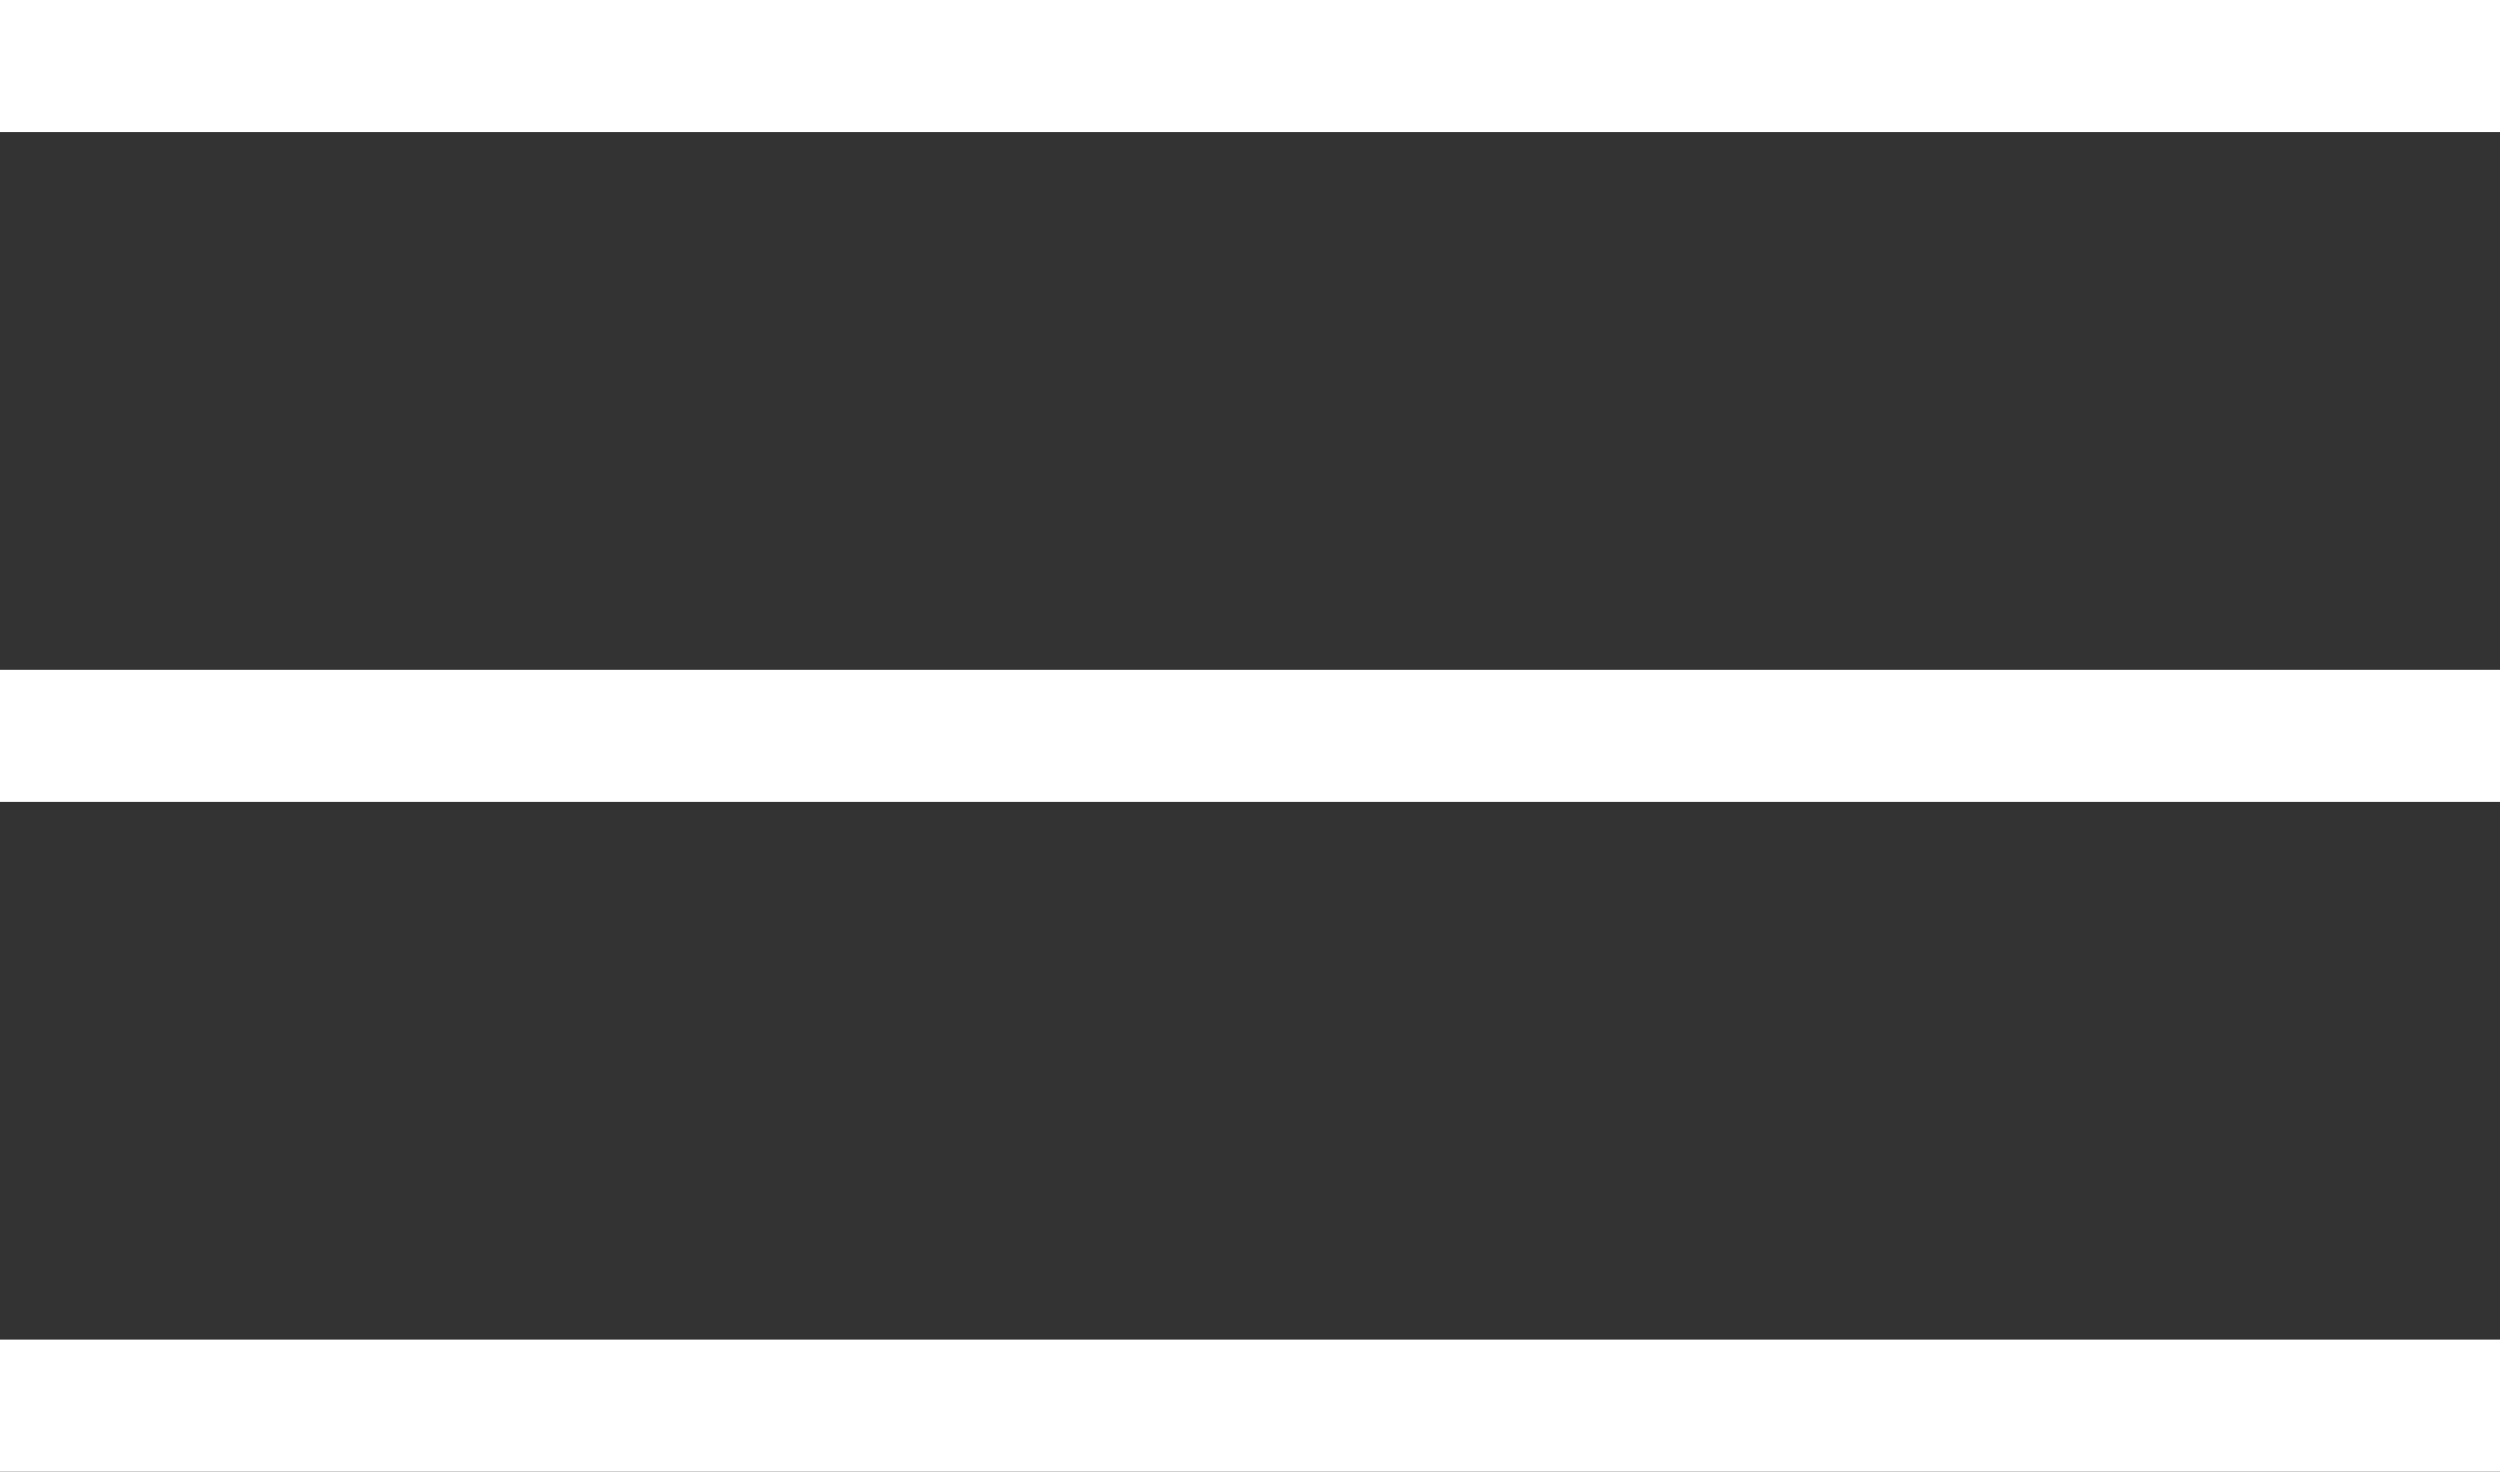
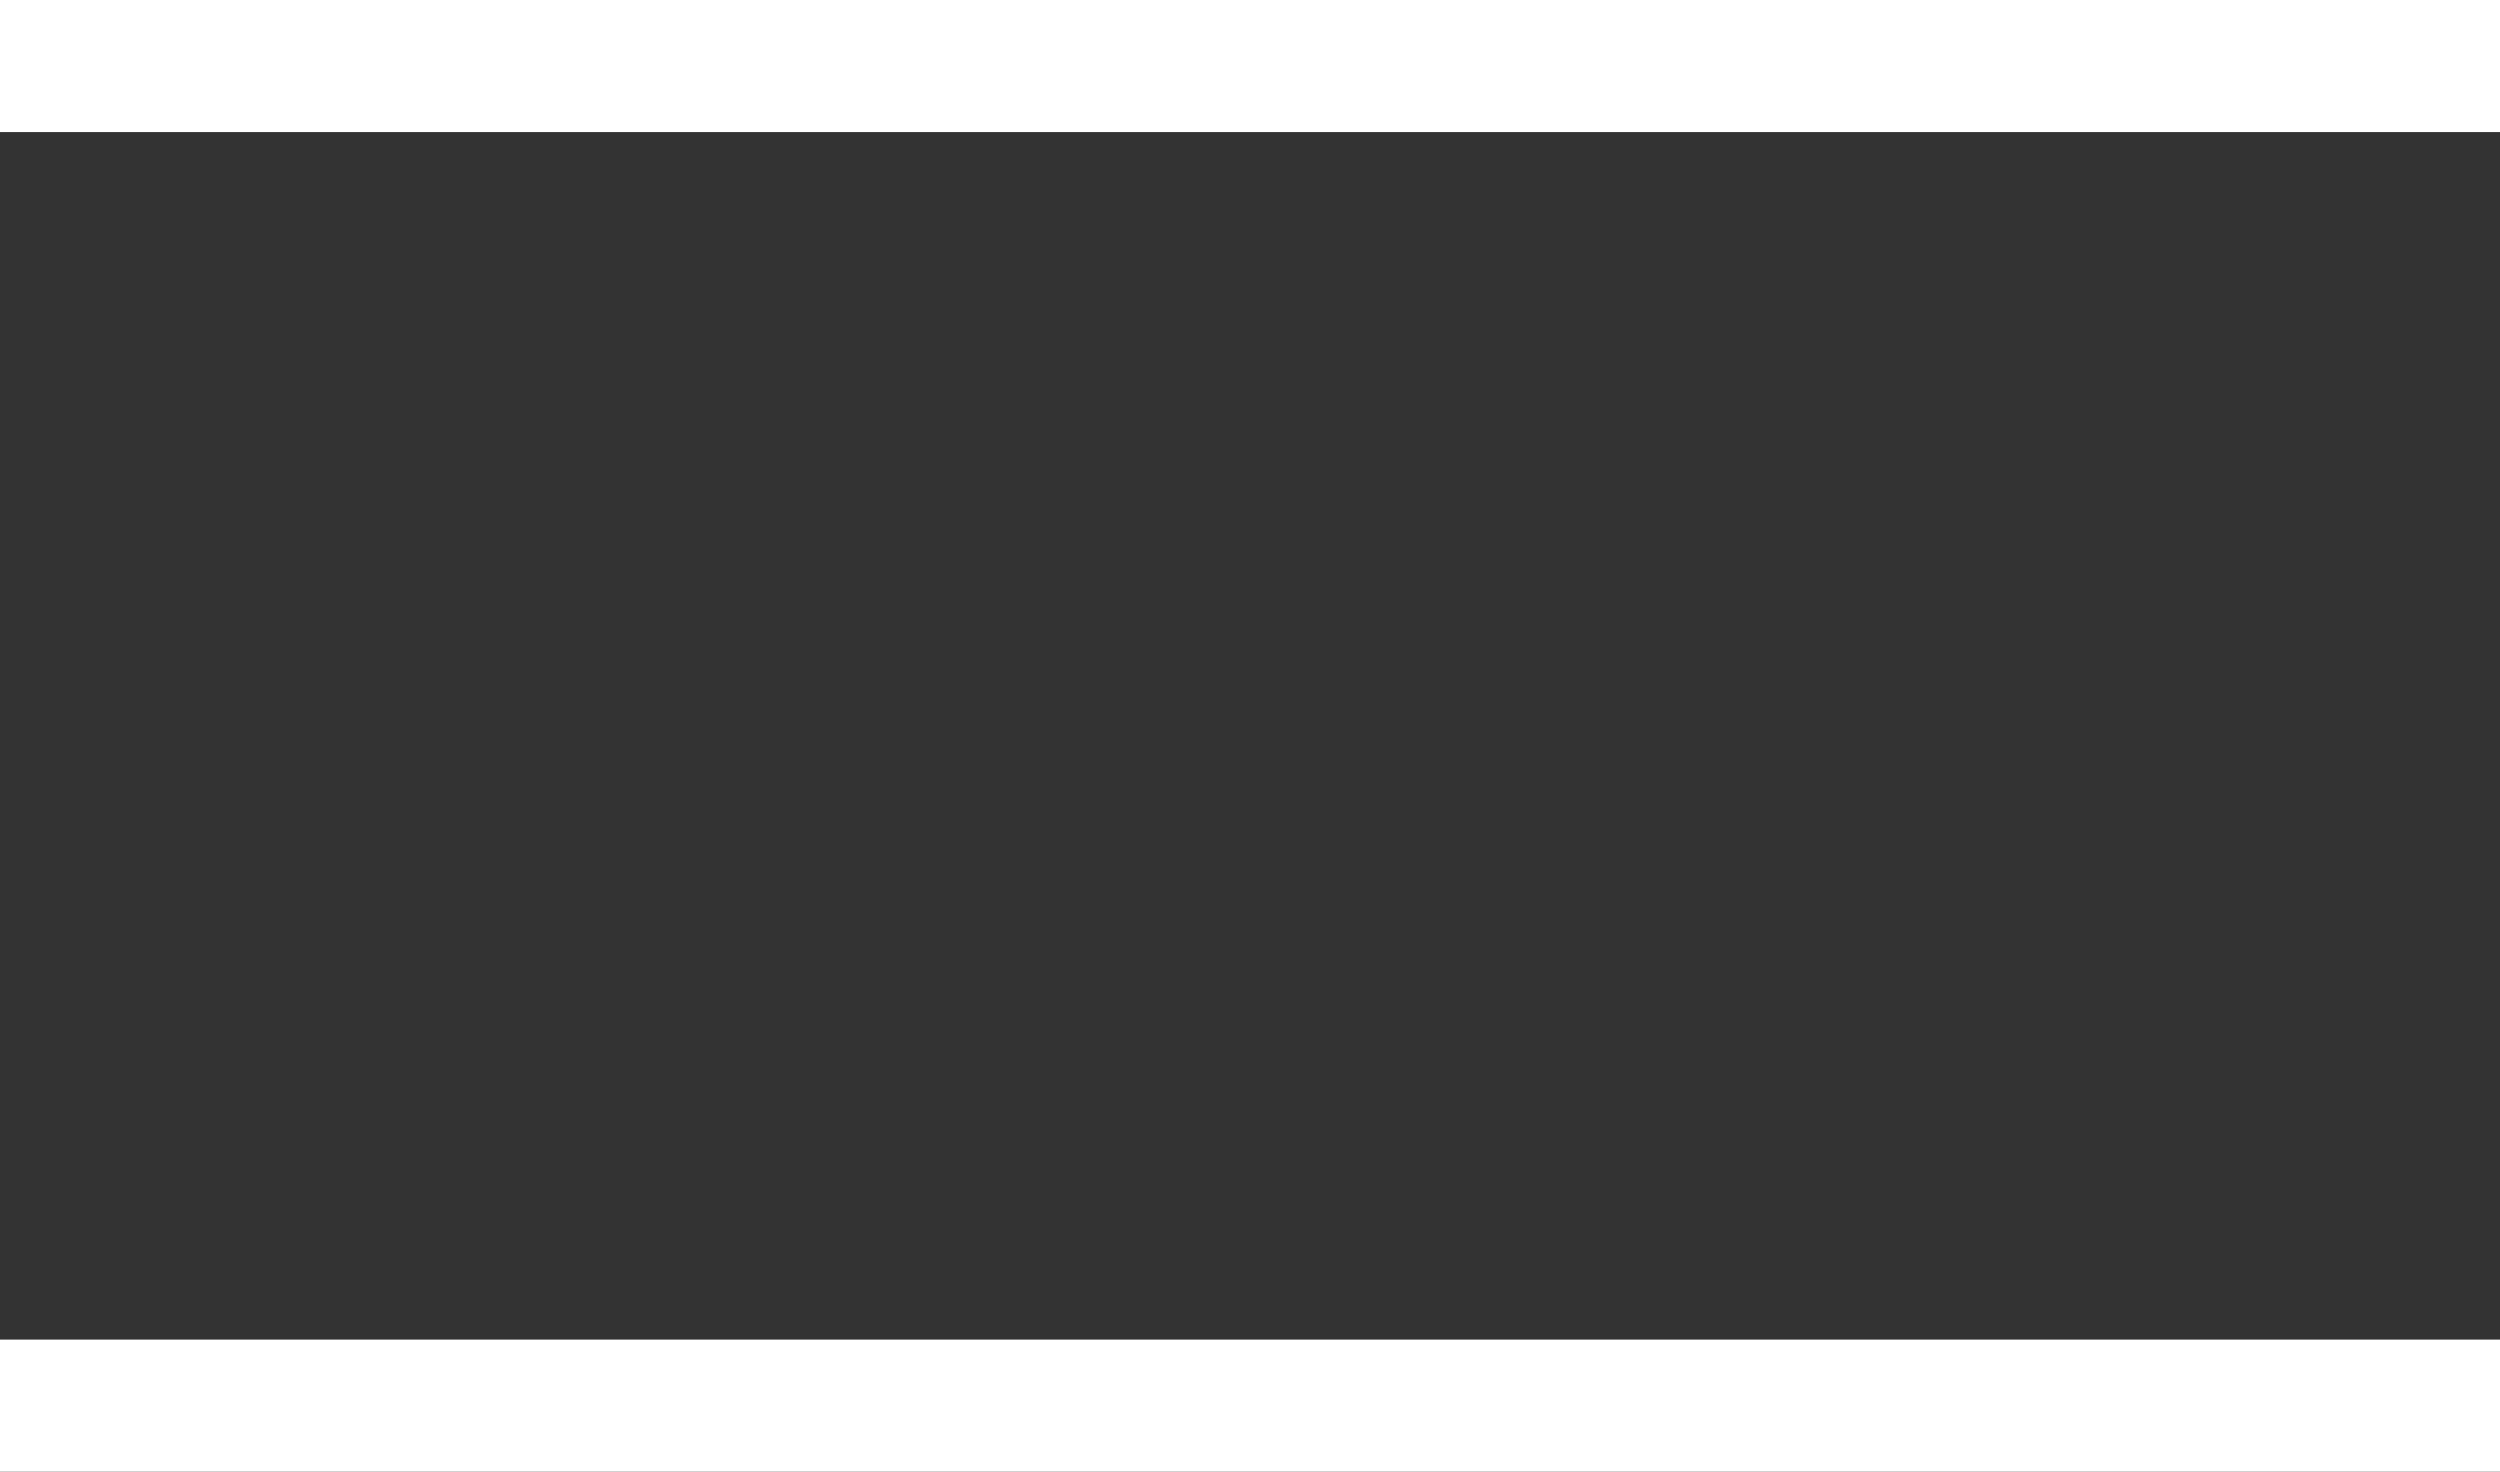
<svg xmlns="http://www.w3.org/2000/svg" viewBox="0 0 132.5 78">
  <rect x="0" y="0" width="132.5" height="78" fill="#333333" stroke="none" />
  <title>burger</title>
  <g id="Layer_2" data-name="Layer 2">
    <g id="Layer_1-2" data-name="Layer 1">
      <rect width="132.5" height="7" fill="#fff" />
-       <rect y="35.5" width="132.5" height="7" fill="#fff" />
      <rect y="71" width="132.5" height="7" fill="#fff" />
    </g>
  </g>
</svg>